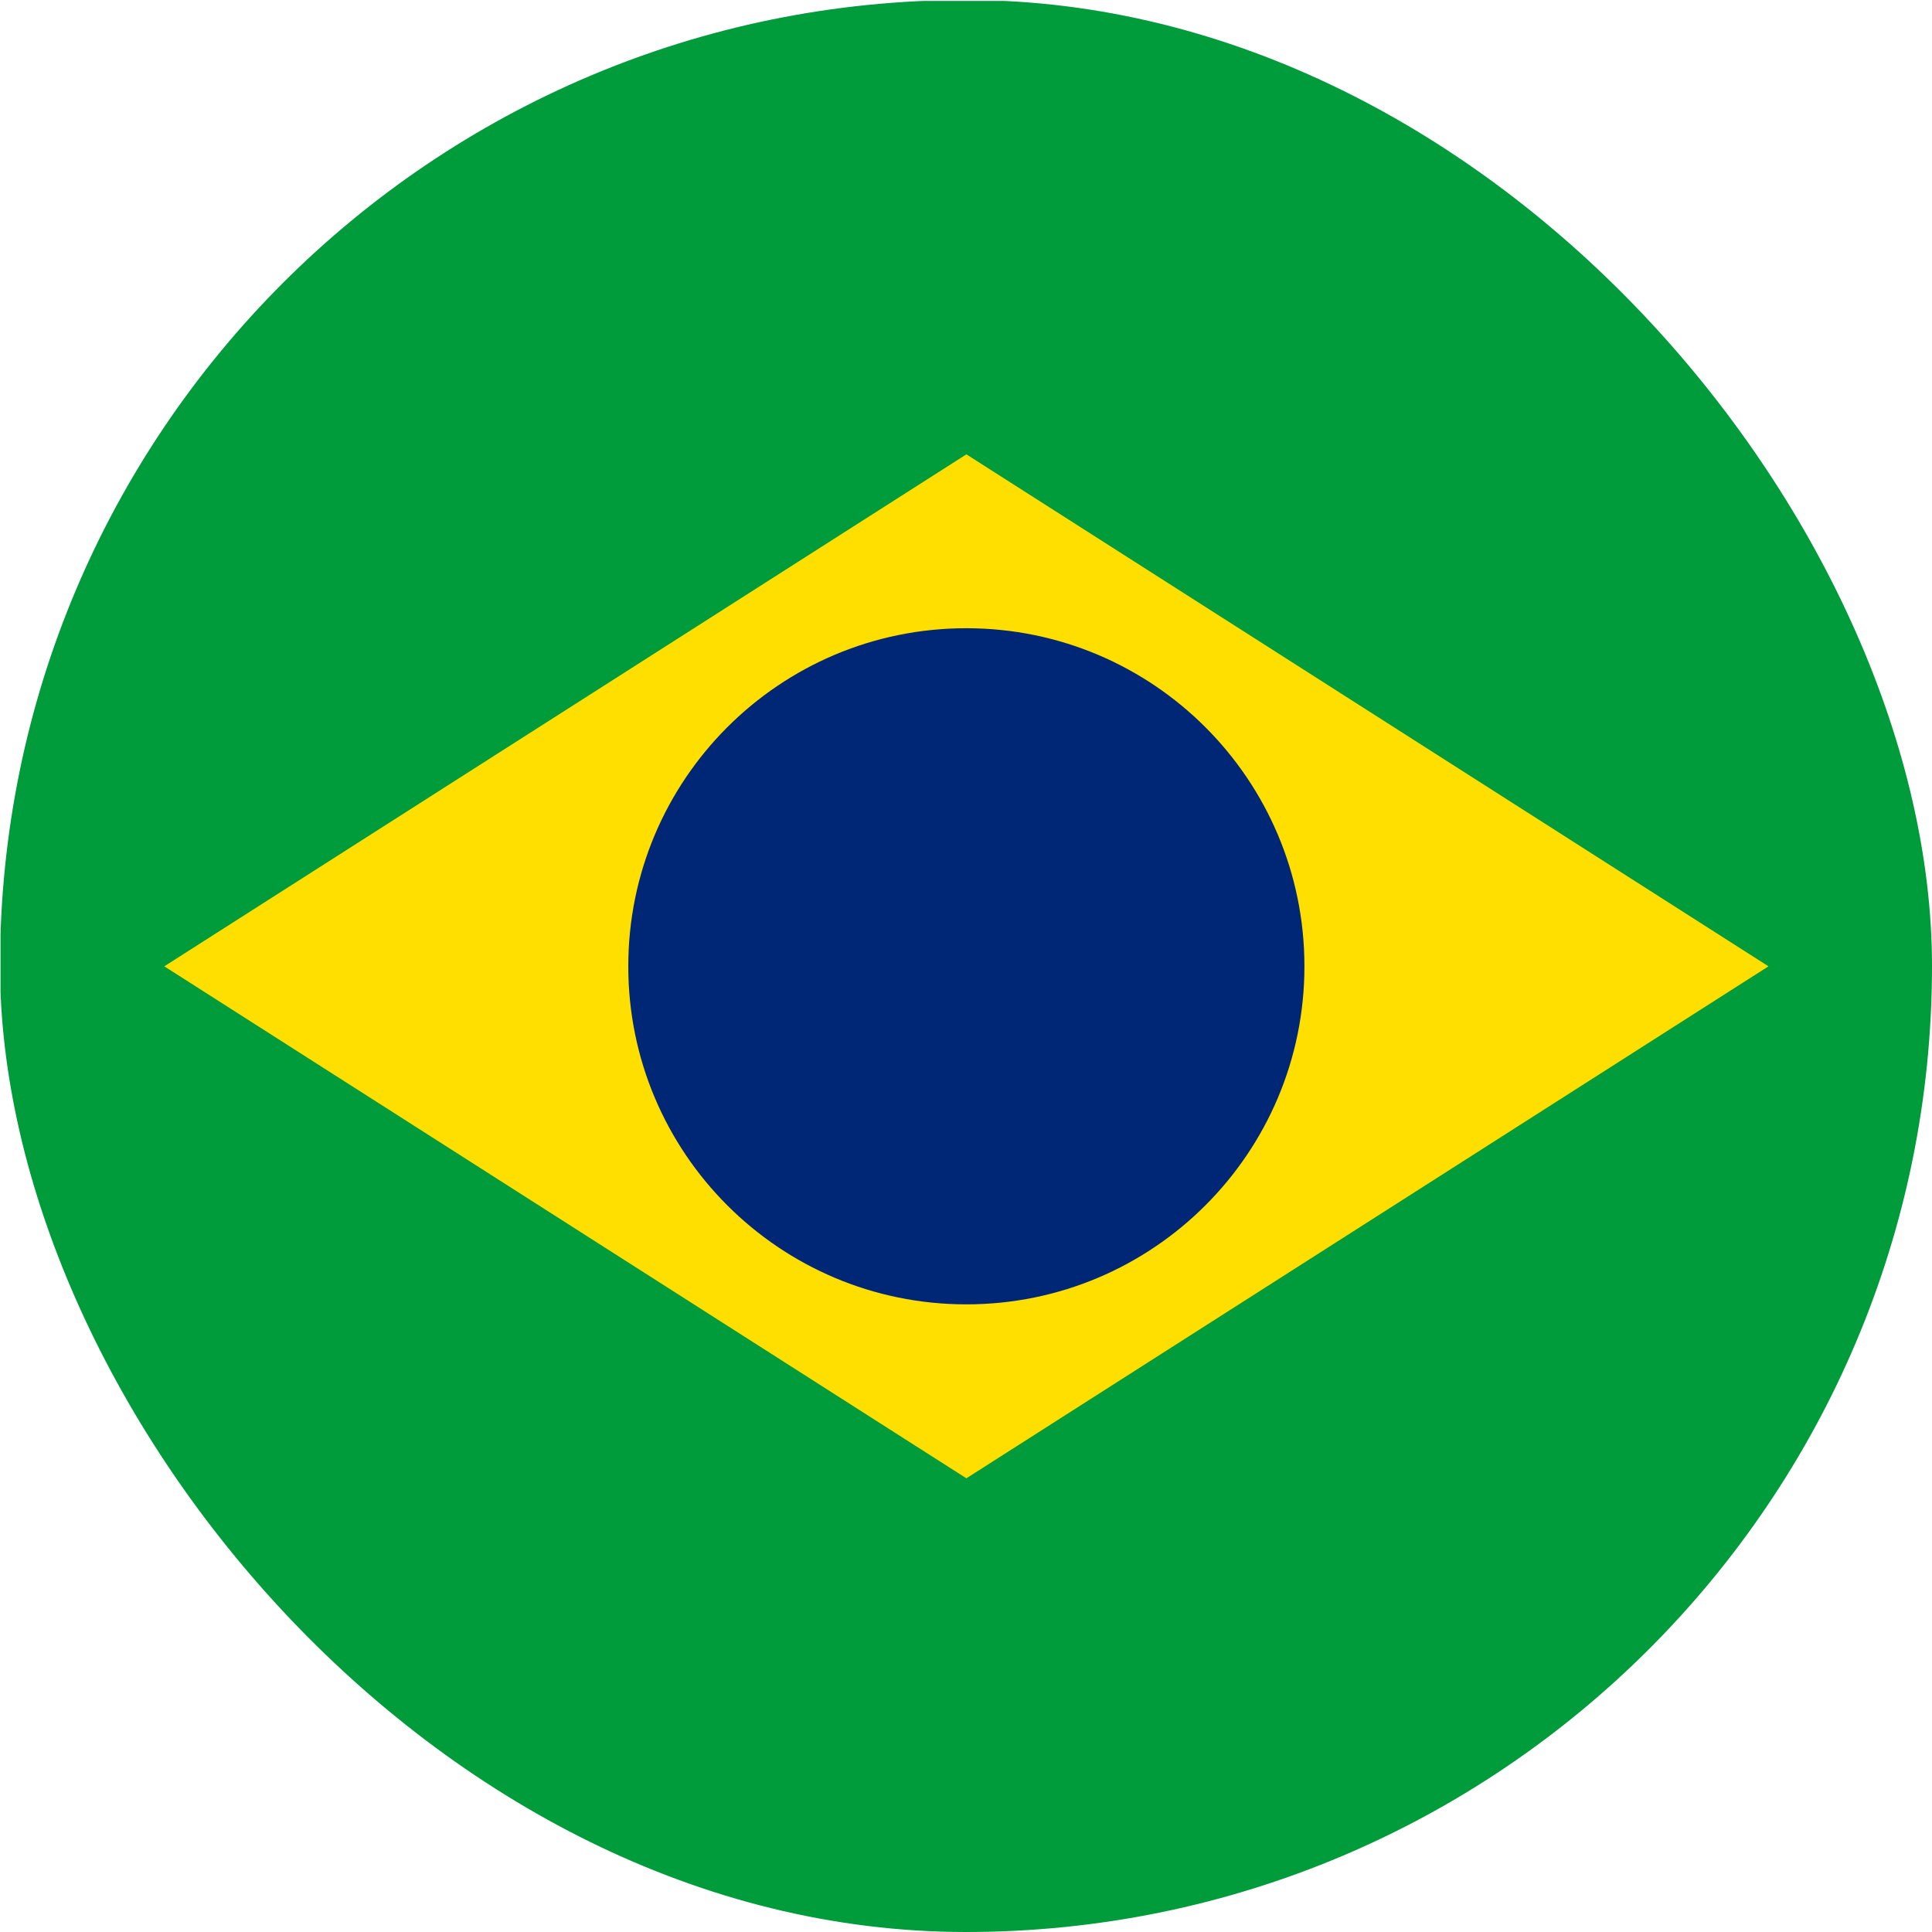
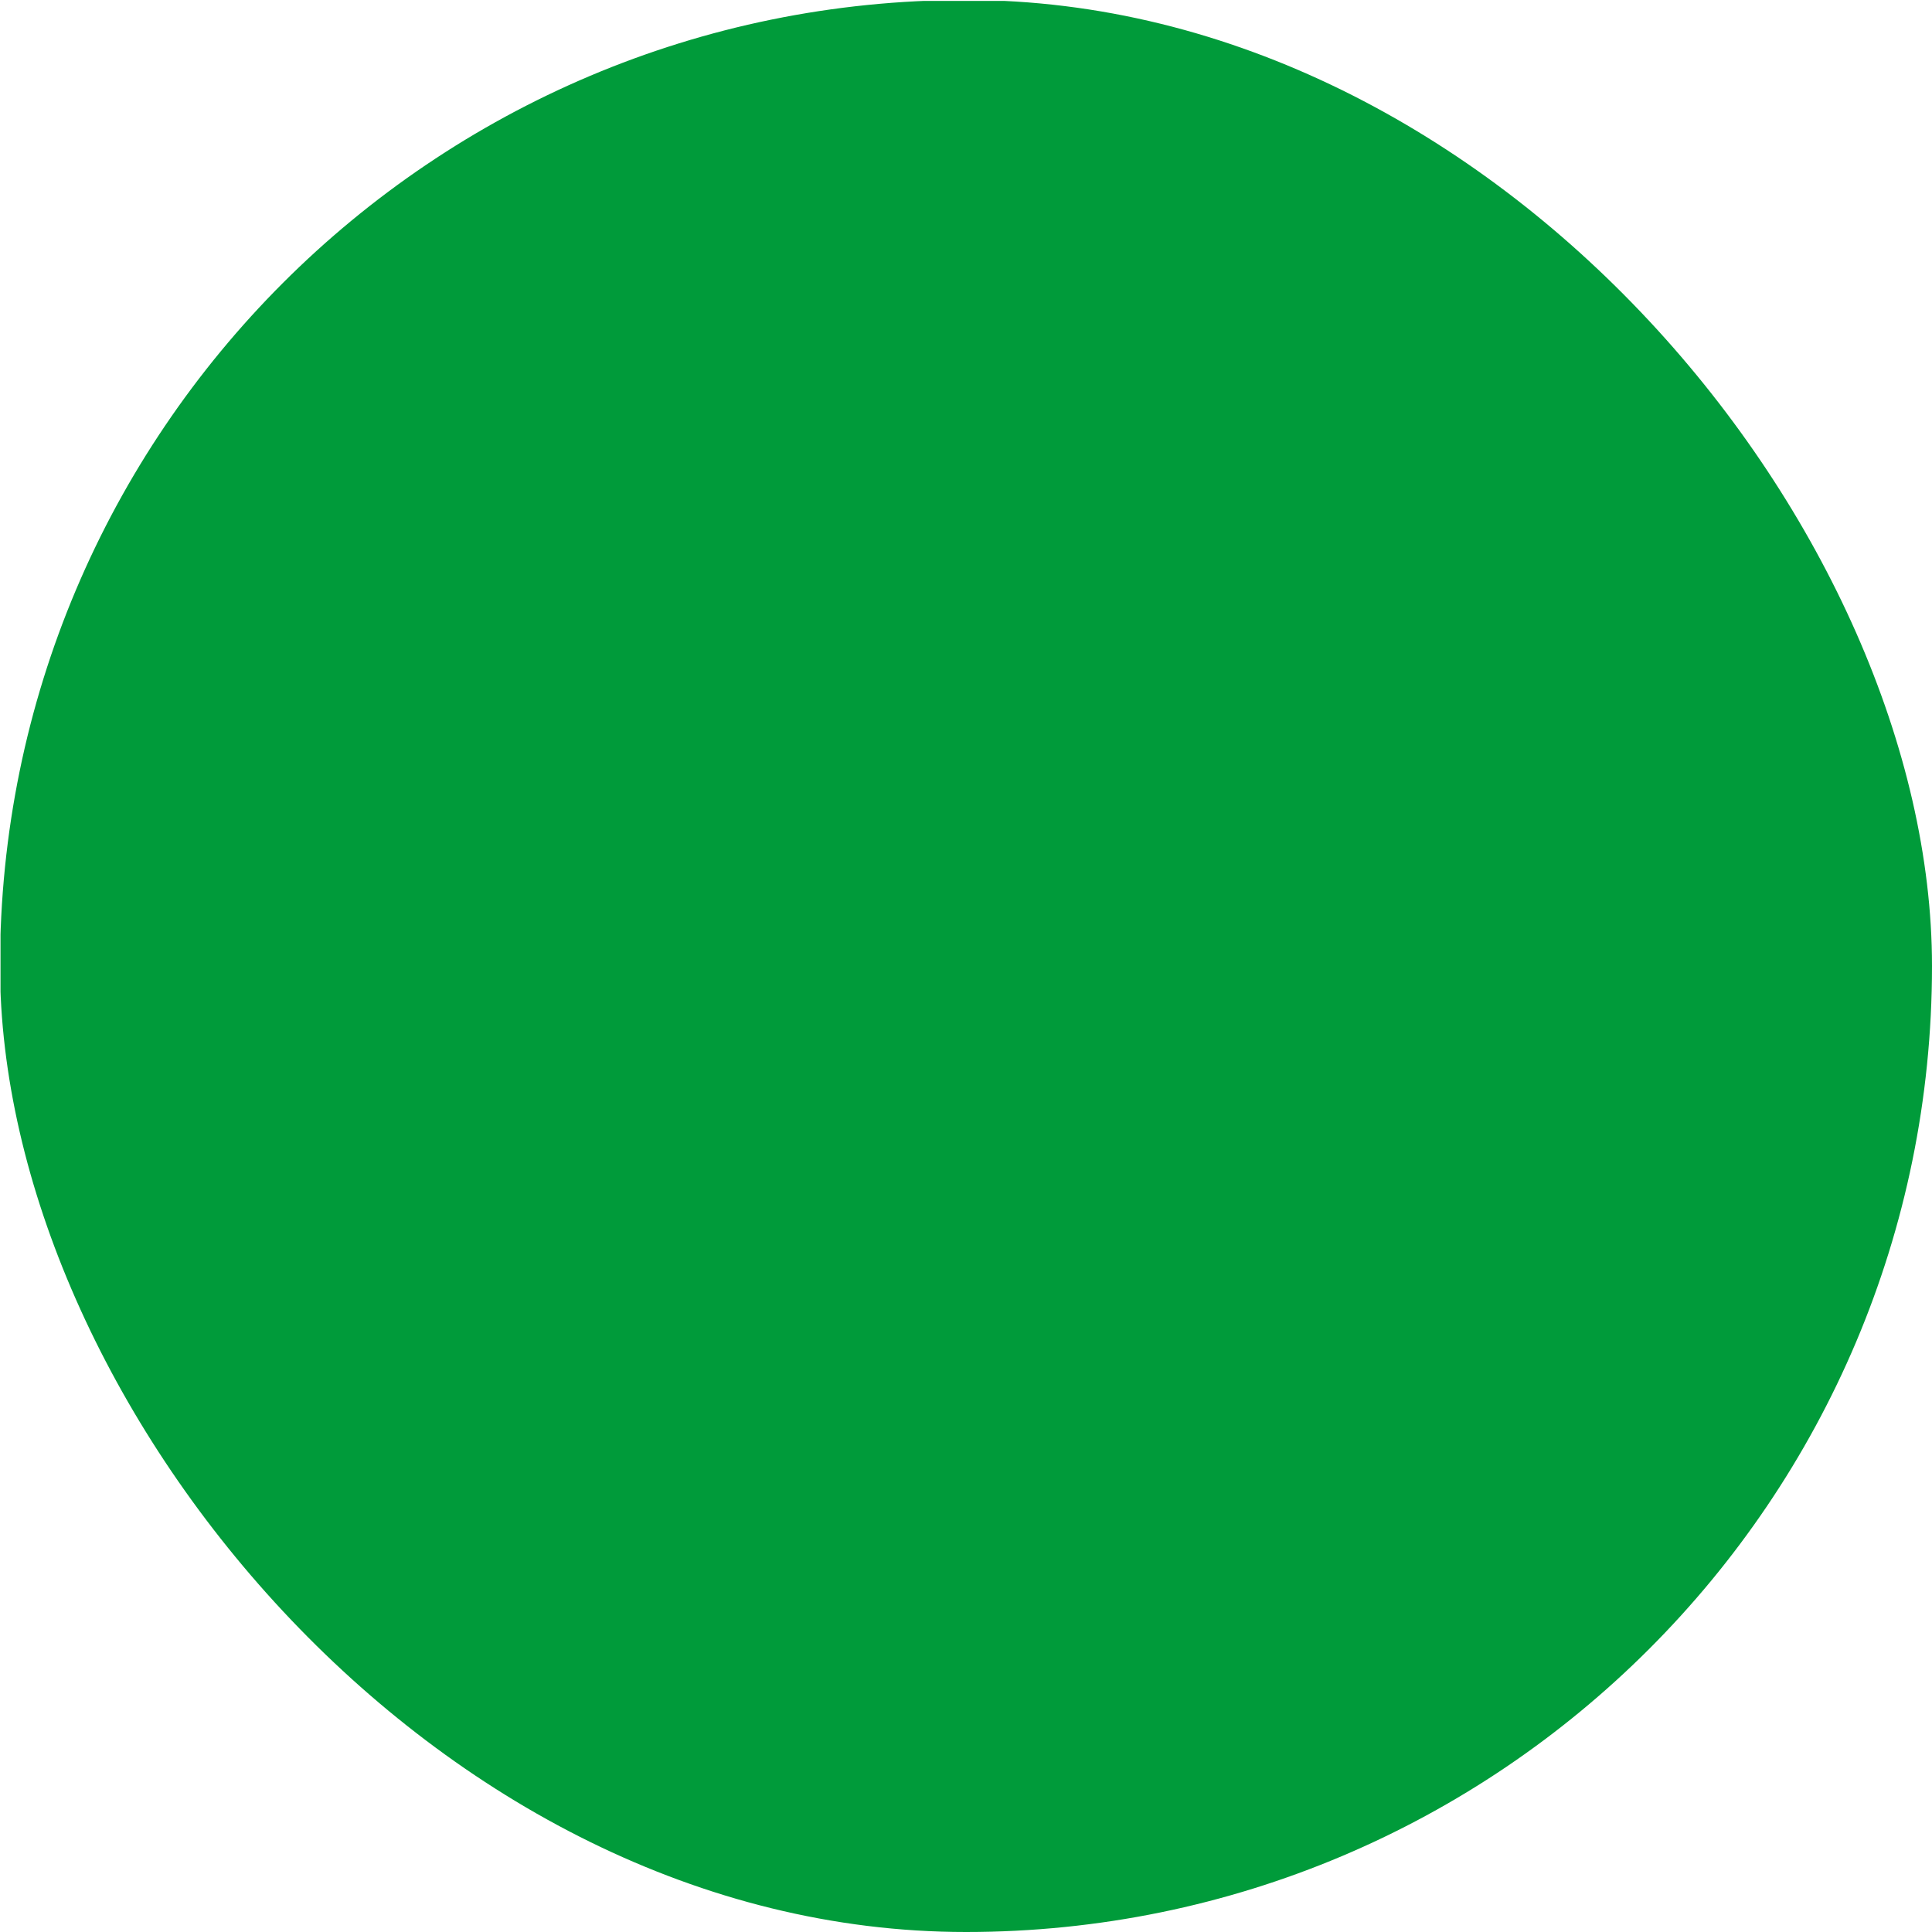
<svg xmlns="http://www.w3.org/2000/svg" width="30" height="30" viewBox="0 0 30 30" fill="none">
  <g clip-path="url(#clip0_92_7526)">
    <path d="M0.008 0.014H30.04V30.047H0.008V0.014Z" fill="#009B3A" />
-     <path d="M2.551 15.005L15.006 22.955L27.461 15.005L15.006 7.055L2.551 15.005Z" fill="#FEDF00" />
-     <path d="M15.005 20.254C17.905 20.254 20.255 17.904 20.255 15.005C20.255 12.105 17.905 9.755 15.005 9.755C12.106 9.755 9.756 12.105 9.756 15.005C9.756 17.904 12.106 20.254 15.005 20.254Z" fill="#002776" />
  </g>
  <defs>
    <clipPath id="clip0_92_7526">
      <rect width="30" height="30" rx="15" fill="white" />
    </clipPath>
  </defs>
</svg>